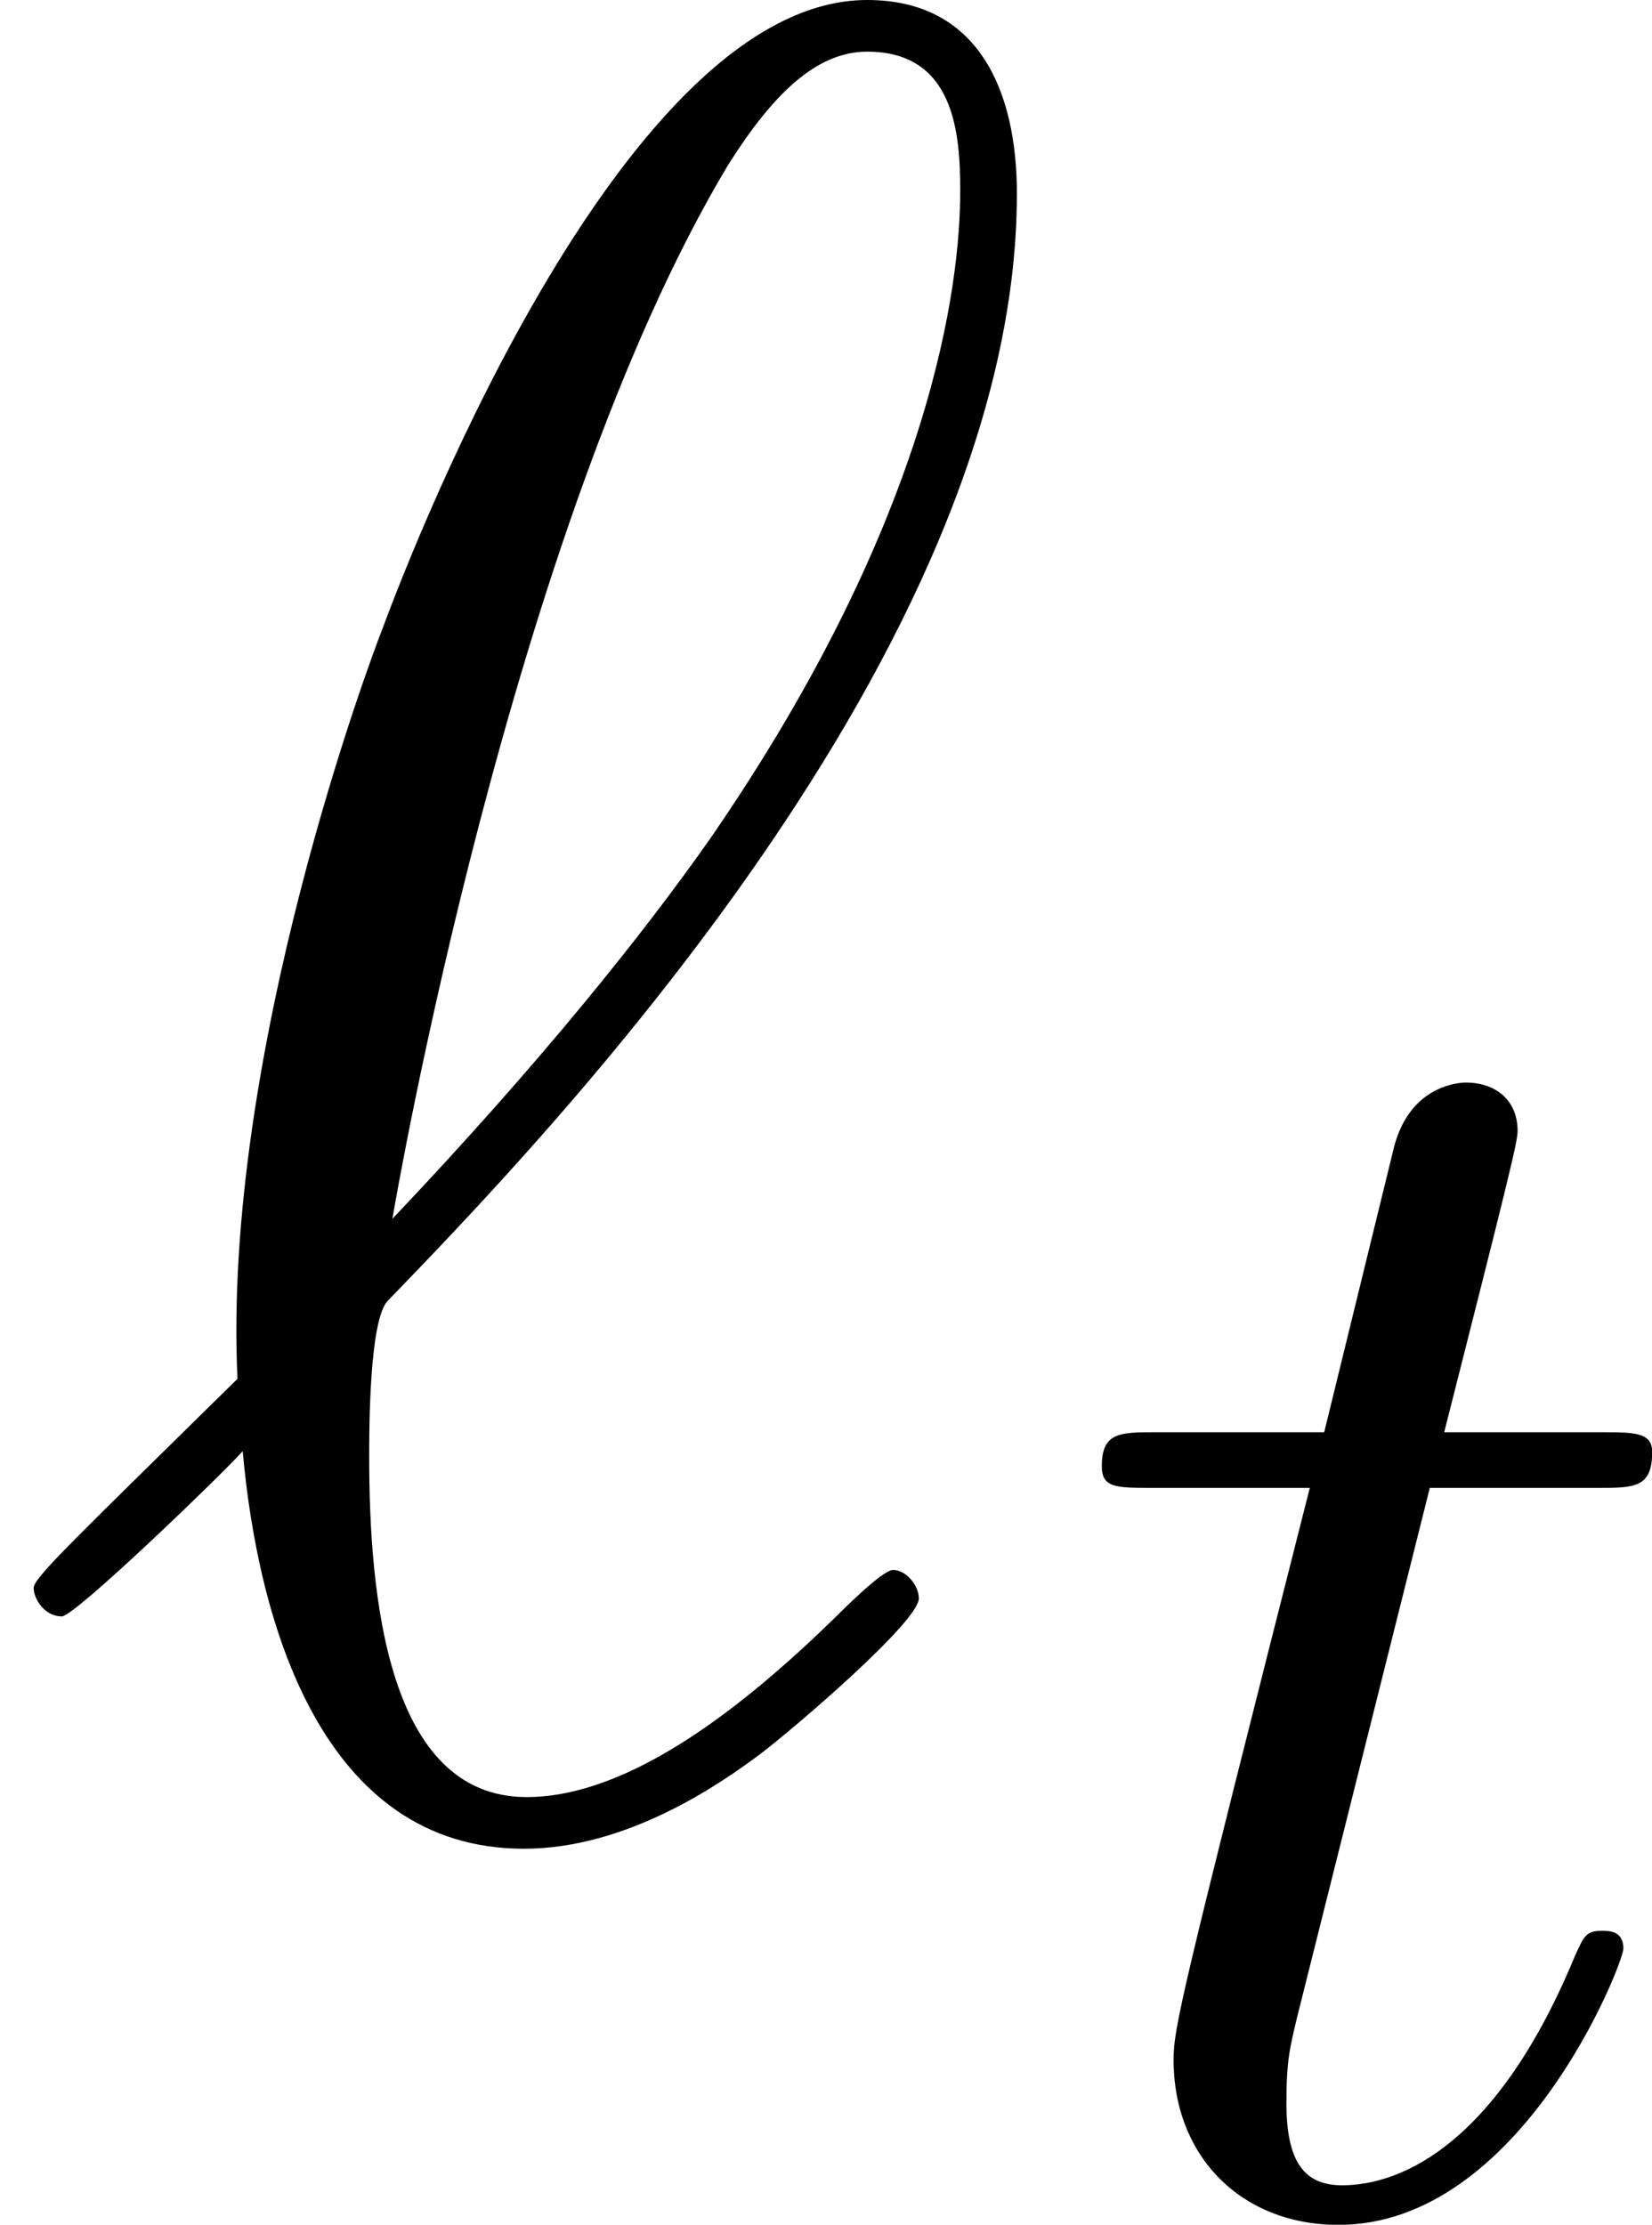
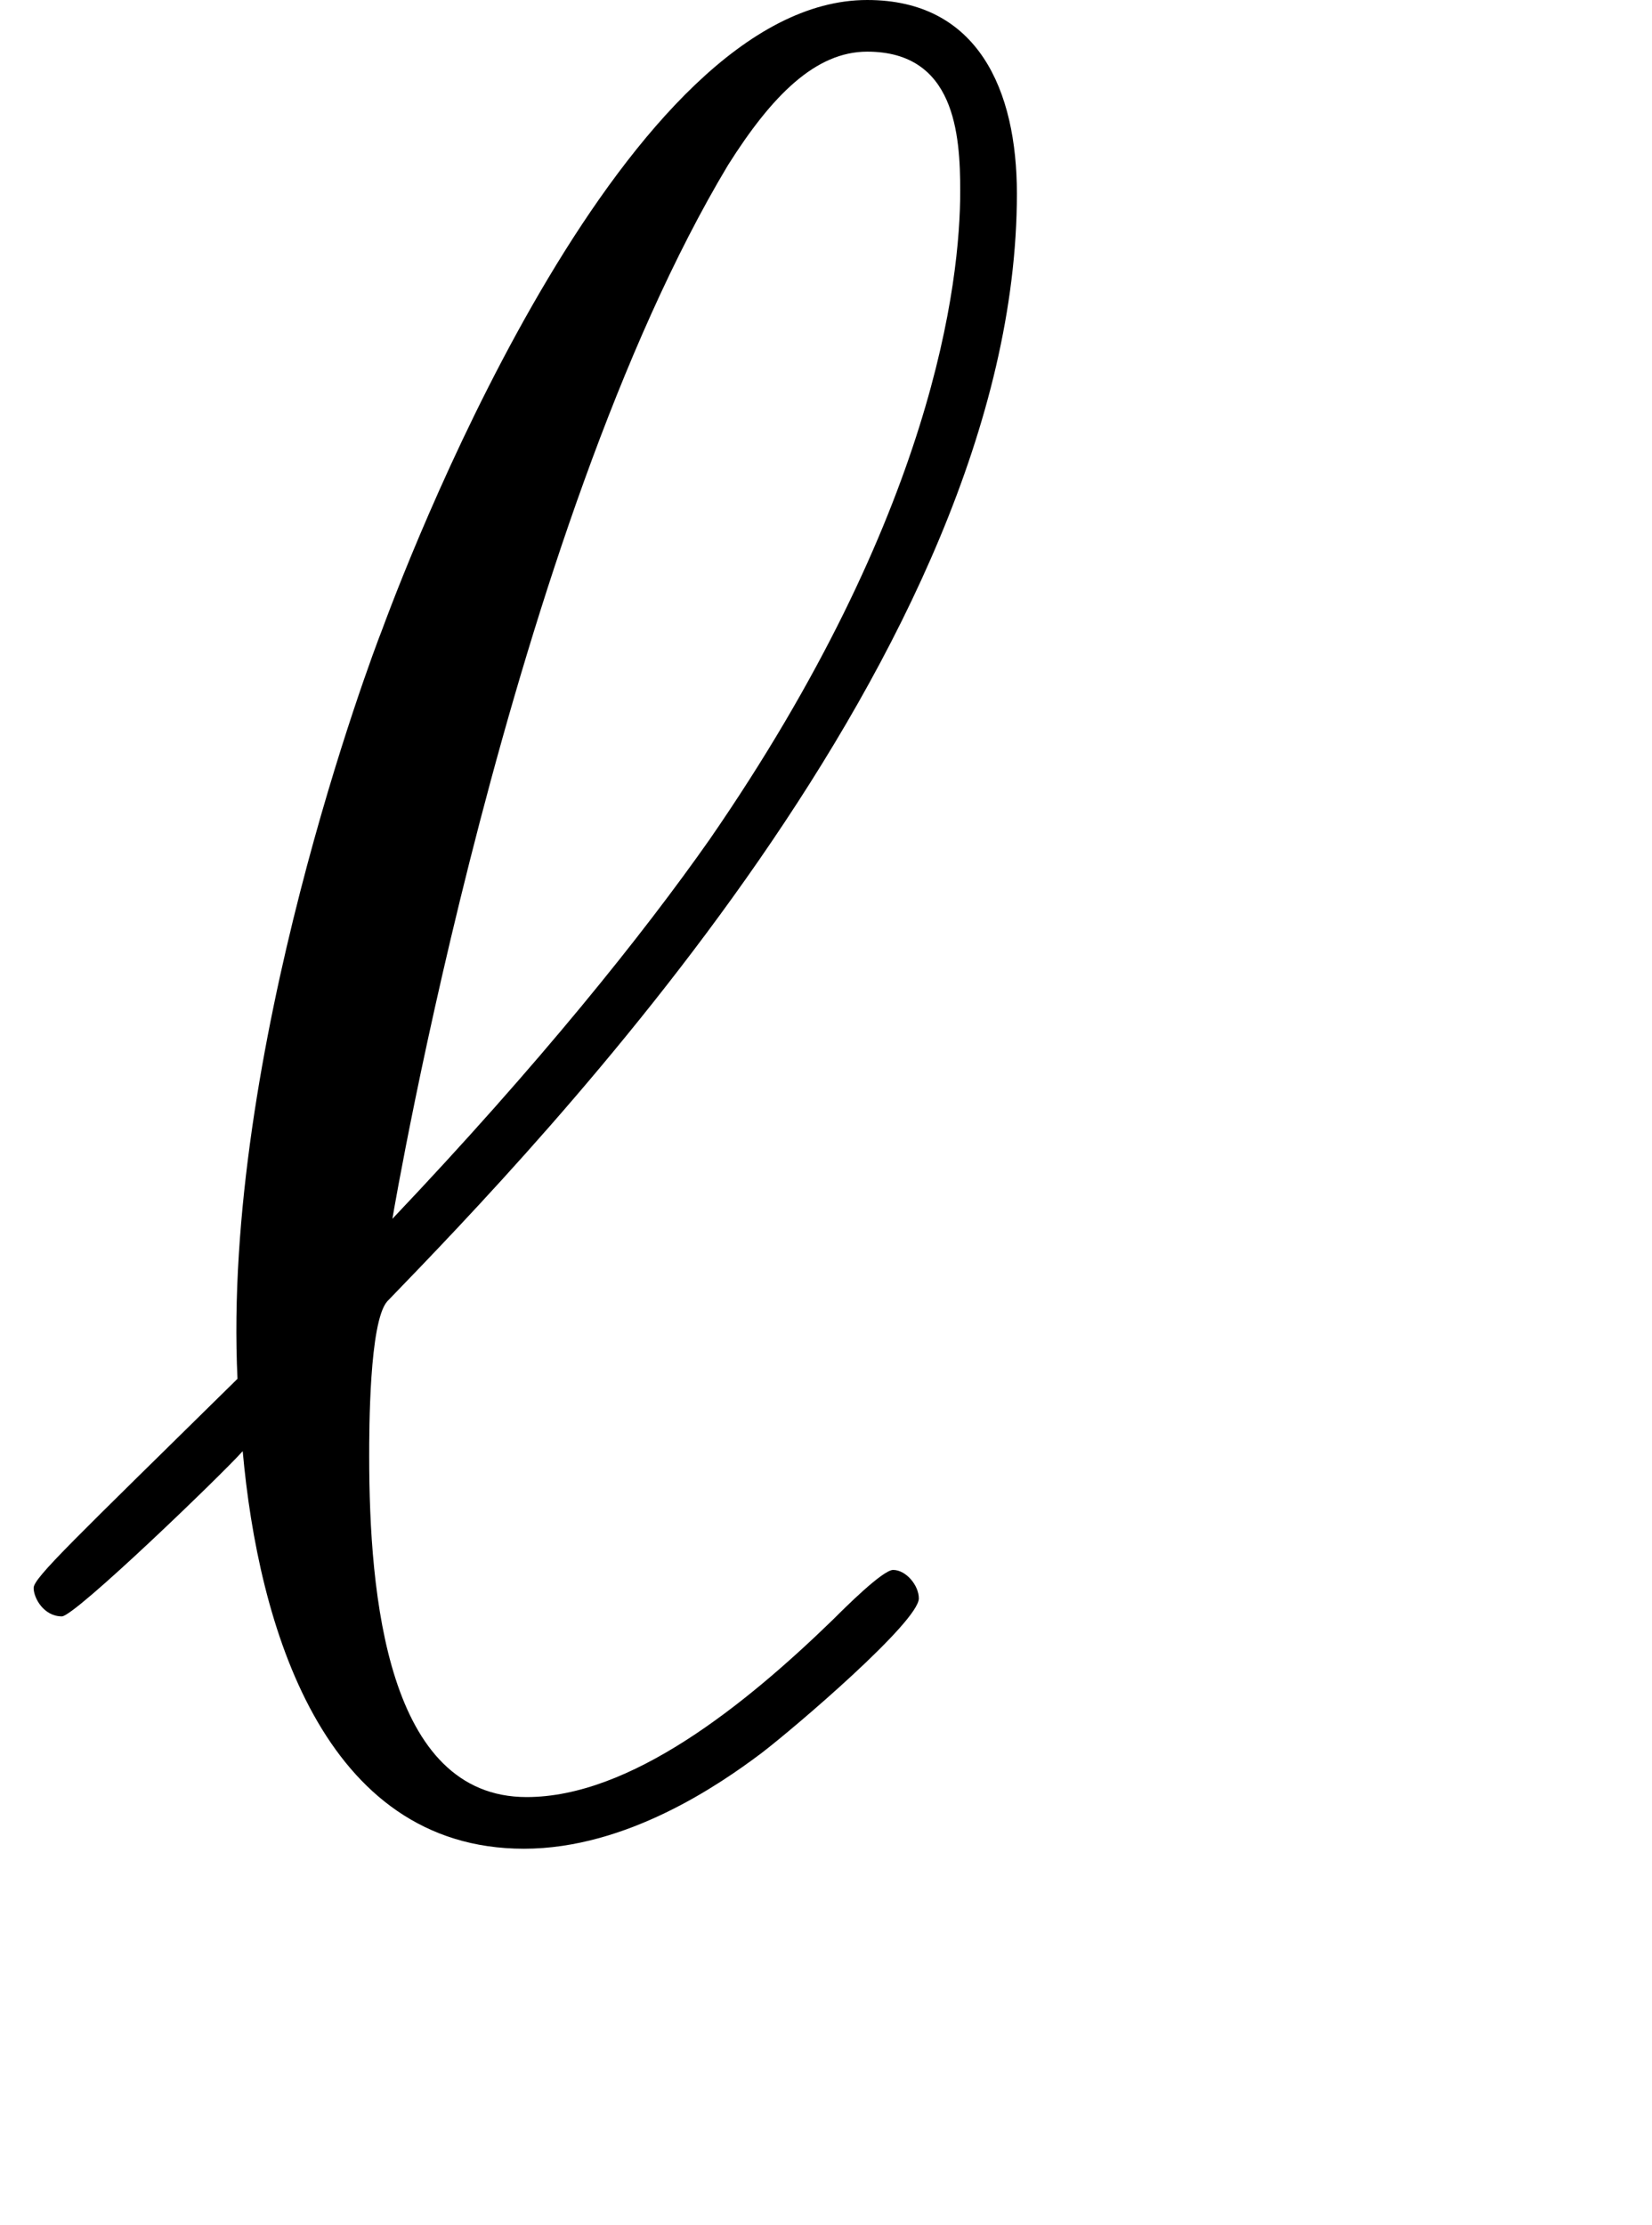
<svg xmlns="http://www.w3.org/2000/svg" xmlns:xlink="http://www.w3.org/1999/xlink" version="1.1" width="9.182pt" height="12.361pt" viewBox="68.938 347.836 9.182 12.361">
  <defs>
-     <path id="g13-116" d="M2.052-3.985H2.989C3.188-3.985 3.288-3.985 3.288-4.184C3.288-4.294 3.188-4.294 3.009-4.294H2.132C2.491-5.709 2.54-5.908 2.54-5.968C2.54-6.137 2.421-6.237 2.252-6.237C2.222-6.237 1.943-6.227 1.853-5.878L1.465-4.294H.528C.329-4.294 .229-4.294 .229-4.105C.229-3.985 .309-3.985 .508-3.985H1.385C.667-1.156 .628-.986 .628-.807C.628-.269 1.006 .11 1.544 .11C2.56 .11 3.128-1.345 3.128-1.425C3.128-1.524 3.049-1.524 3.009-1.524C2.919-1.524 2.909-1.494 2.859-1.385C2.431-.349 1.903-.11 1.564-.11C1.355-.11 1.255-.239 1.255-.568C1.255-.807 1.275-.877 1.315-1.046L2.052-3.985Z" />
-     <path id="g5-96" d="M1.32-2.439C.416-1.549 .187-1.334 .187-1.277S.244-1.119 .344-1.119C.416-1.119 1.234-1.908 1.349-2.037C1.435-1.076 1.793 .172 2.912 .172C3.486 .172 4.003-.187 4.232-.359C4.419-.502 5.107-1.09 5.107-1.219C5.107-1.291 5.036-1.377 4.964-1.377C4.906-1.377 4.691-1.162 4.634-1.105C4.132-.617 3.5-.115 2.927-.115C2.152-.115 2.052-1.234 2.052-2.008C2.052-2.152 2.052-2.754 2.152-2.869C2.998-3.744 5.652-6.484 5.652-9.024C5.652-9.598 5.437-10.1 4.82-10.1C3.486-10.1 2.324-7.144 2.123-6.599C2.066-6.456 1.234-4.246 1.32-2.439ZM2.181-3.328C2.195-3.414 2.841-7.173 4.046-9.182C4.29-9.569 4.533-9.813 4.82-9.813C5.308-9.813 5.337-9.354 5.337-9.038C5.337-8.536 5.193-7.245 3.945-5.437C3.572-4.906 2.998-4.189 2.181-3.328Z" />
+     <path id="g5-96" d="M1.32-2.439C.416-1.549 .187-1.334 .187-1.277S.244-1.119 .344-1.119C.416-1.119 1.234-1.908 1.349-2.037C1.435-1.076 1.793 .172 2.912 .172C3.486 .172 4.003-.187 4.232-.359C4.419-.502 5.107-1.09 5.107-1.219C5.107-1.291 5.036-1.377 4.964-1.377C4.906-1.377 4.691-1.162 4.634-1.105C4.132-.617 3.5-.115 2.927-.115C2.152-.115 2.052-1.234 2.052-2.008C2.052-2.152 2.052-2.754 2.152-2.869C2.998-3.744 5.652-6.484 5.652-9.024C5.652-9.598 5.437-10.1 4.82-10.1C3.486-10.1 2.324-7.144 2.123-6.599C2.066-6.456 1.234-4.246 1.32-2.439M2.181-3.328C2.195-3.414 2.841-7.173 4.046-9.182C4.29-9.569 4.533-9.813 4.82-9.813C5.308-9.813 5.337-9.354 5.337-9.038C5.337-8.536 5.193-7.245 3.945-5.437C3.572-4.906 2.998-4.189 2.181-3.328Z" />
  </defs>
  <g id="page1">
    <use x="68.938" y="357.936" xlink:href="#g5-96" />
    <use x="74.833" y="360.088" xlink:href="#g13-116" />
  </g>
</svg>